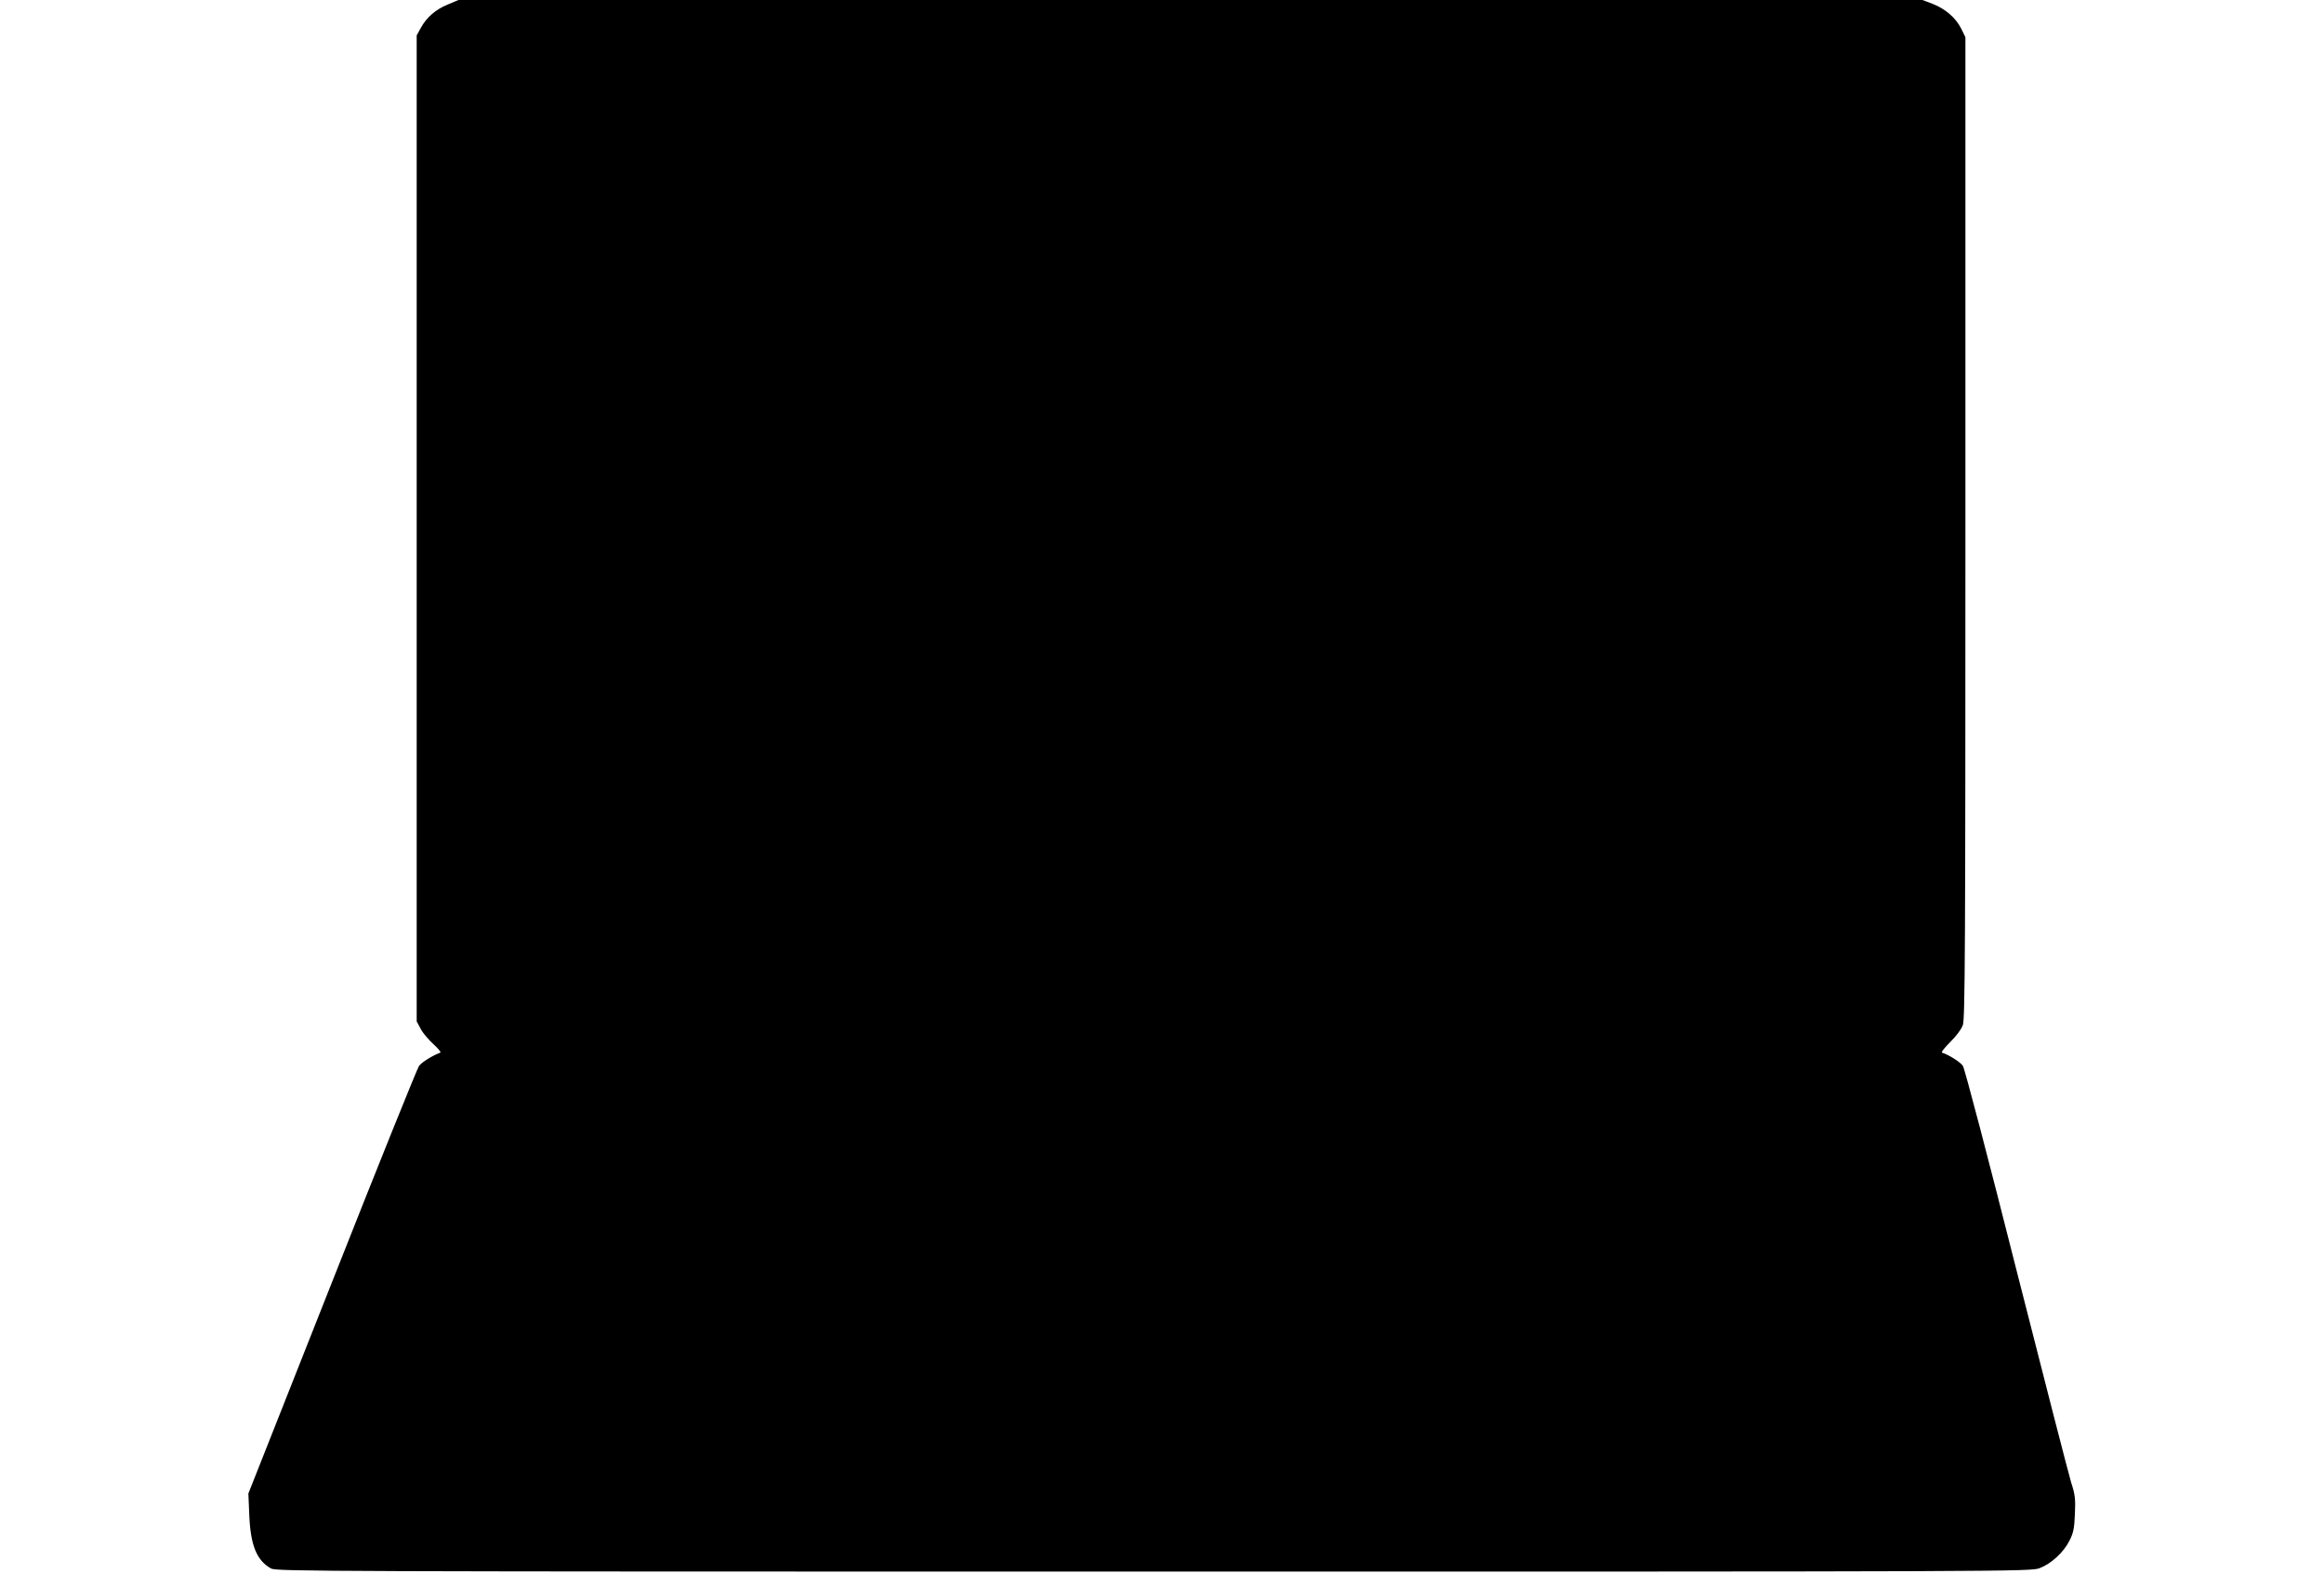
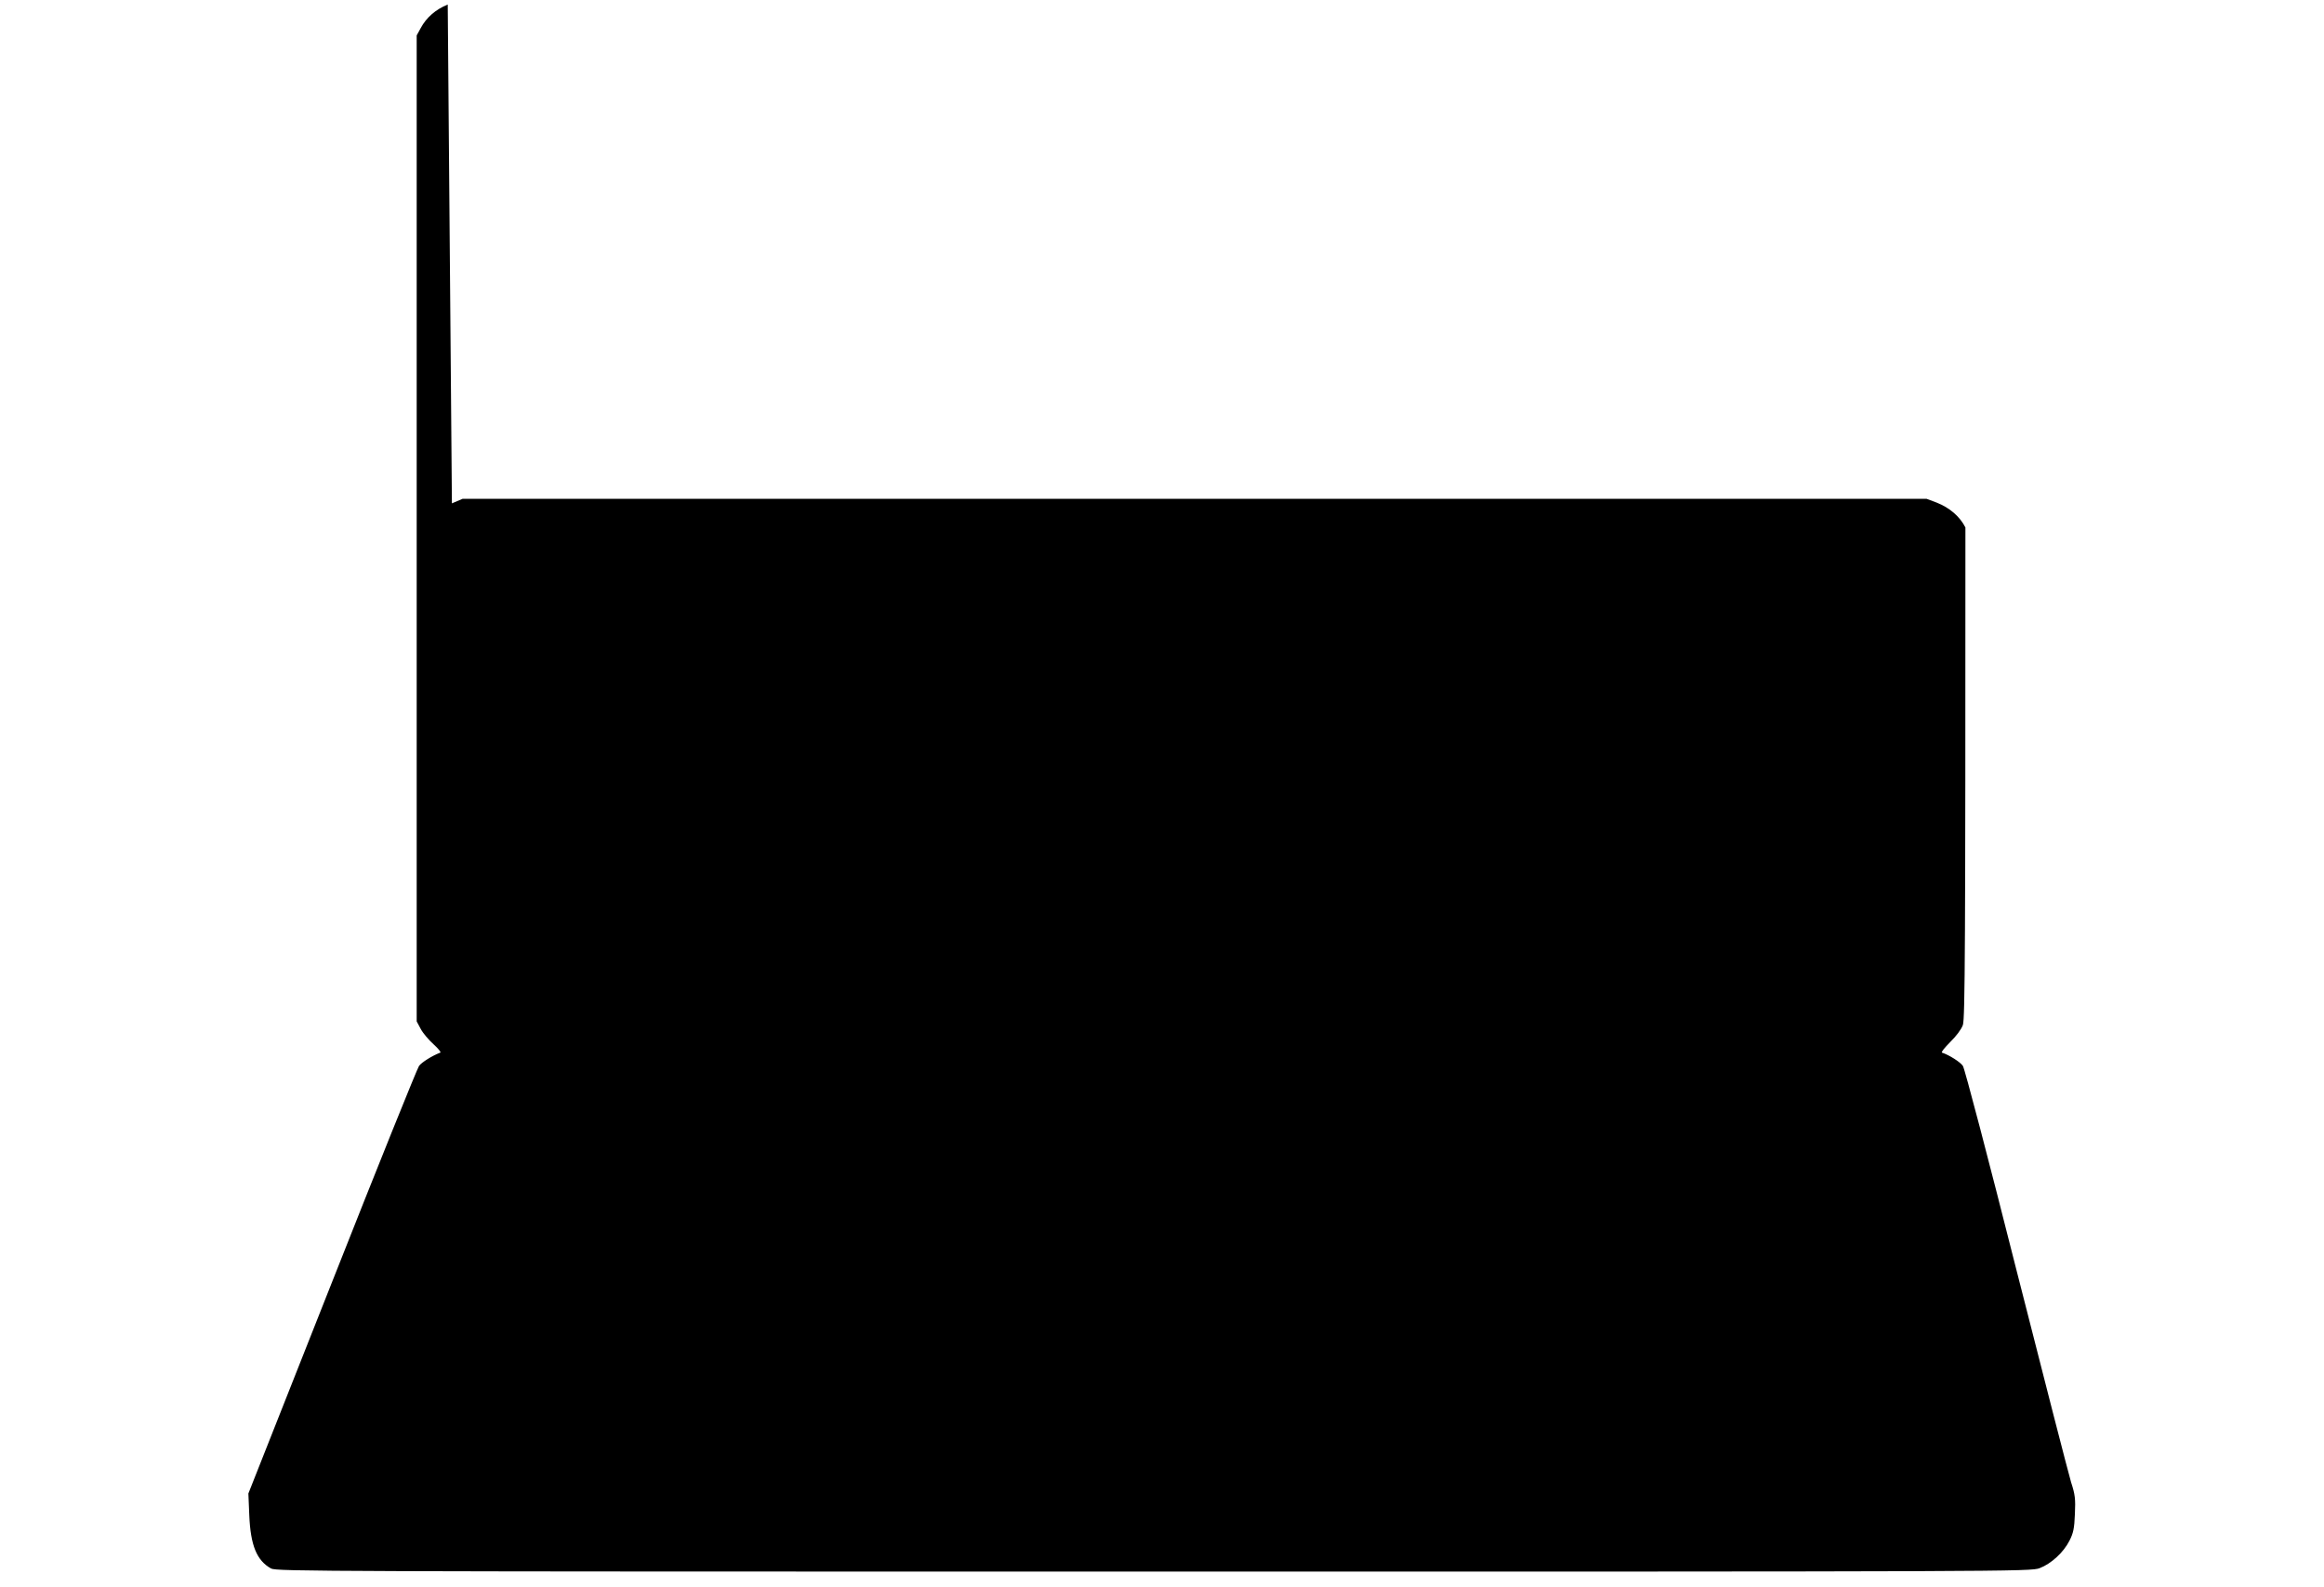
<svg xmlns="http://www.w3.org/2000/svg" version="1.0" width="1280pt" height="874pt" viewBox="0 0 1280 874" preserveAspectRatio="xMidYMid meet">
  <g transform="translate(0,874) scale(0.1,-0.1)" fill="#000000" stroke="none">
-     <path d="M2466 8715 c-67 -27 -118 -72 -149 -130 l-22 -40 0 -2715 0 -2715 22 -41 c12 -23 44 -61 70 -84 26 -24 44 -45 38 -47 -45 -17 -102 -53 -117 -73 -10 -14 -226 -549 -479 -1190 l-461 -1165 5 -120 c7 -166 41 -249 120 -293 30 -16 282 -17 4862 -17 4726 0 4831 0 4879 19 63 24 131 86 164 151 21 41 27 67 30 147 4 83 1 108 -21 175 -13 43 -149 571 -302 1173 -152 602 -284 1106 -294 1120 -14 21 -75 60 -115 73 -6 2 15 28 45 58 33 32 62 71 70 94 12 34 14 445 14 2740 l0 2700 -23 47 c-30 60 -87 109 -158 137 l-56 21 -4031 0 -4032 0 -59 -25z" />
+     <path d="M2466 8715 c-67 -27 -118 -72 -149 -130 l-22 -40 0 -2715 0 -2715 22 -41 c12 -23 44 -61 70 -84 26 -24 44 -45 38 -47 -45 -17 -102 -53 -117 -73 -10 -14 -226 -549 -479 -1190 l-461 -1165 5 -120 c7 -166 41 -249 120 -293 30 -16 282 -17 4862 -17 4726 0 4831 0 4879 19 63 24 131 86 164 151 21 41 27 67 30 147 4 83 1 108 -21 175 -13 43 -149 571 -302 1173 -152 602 -284 1106 -294 1120 -14 21 -75 60 -115 73 -6 2 15 28 45 58 33 32 62 71 70 94 12 34 14 445 14 2740 c-30 60 -87 109 -158 137 l-56 21 -4031 0 -4032 0 -59 -25z" />
  </g>
</svg>